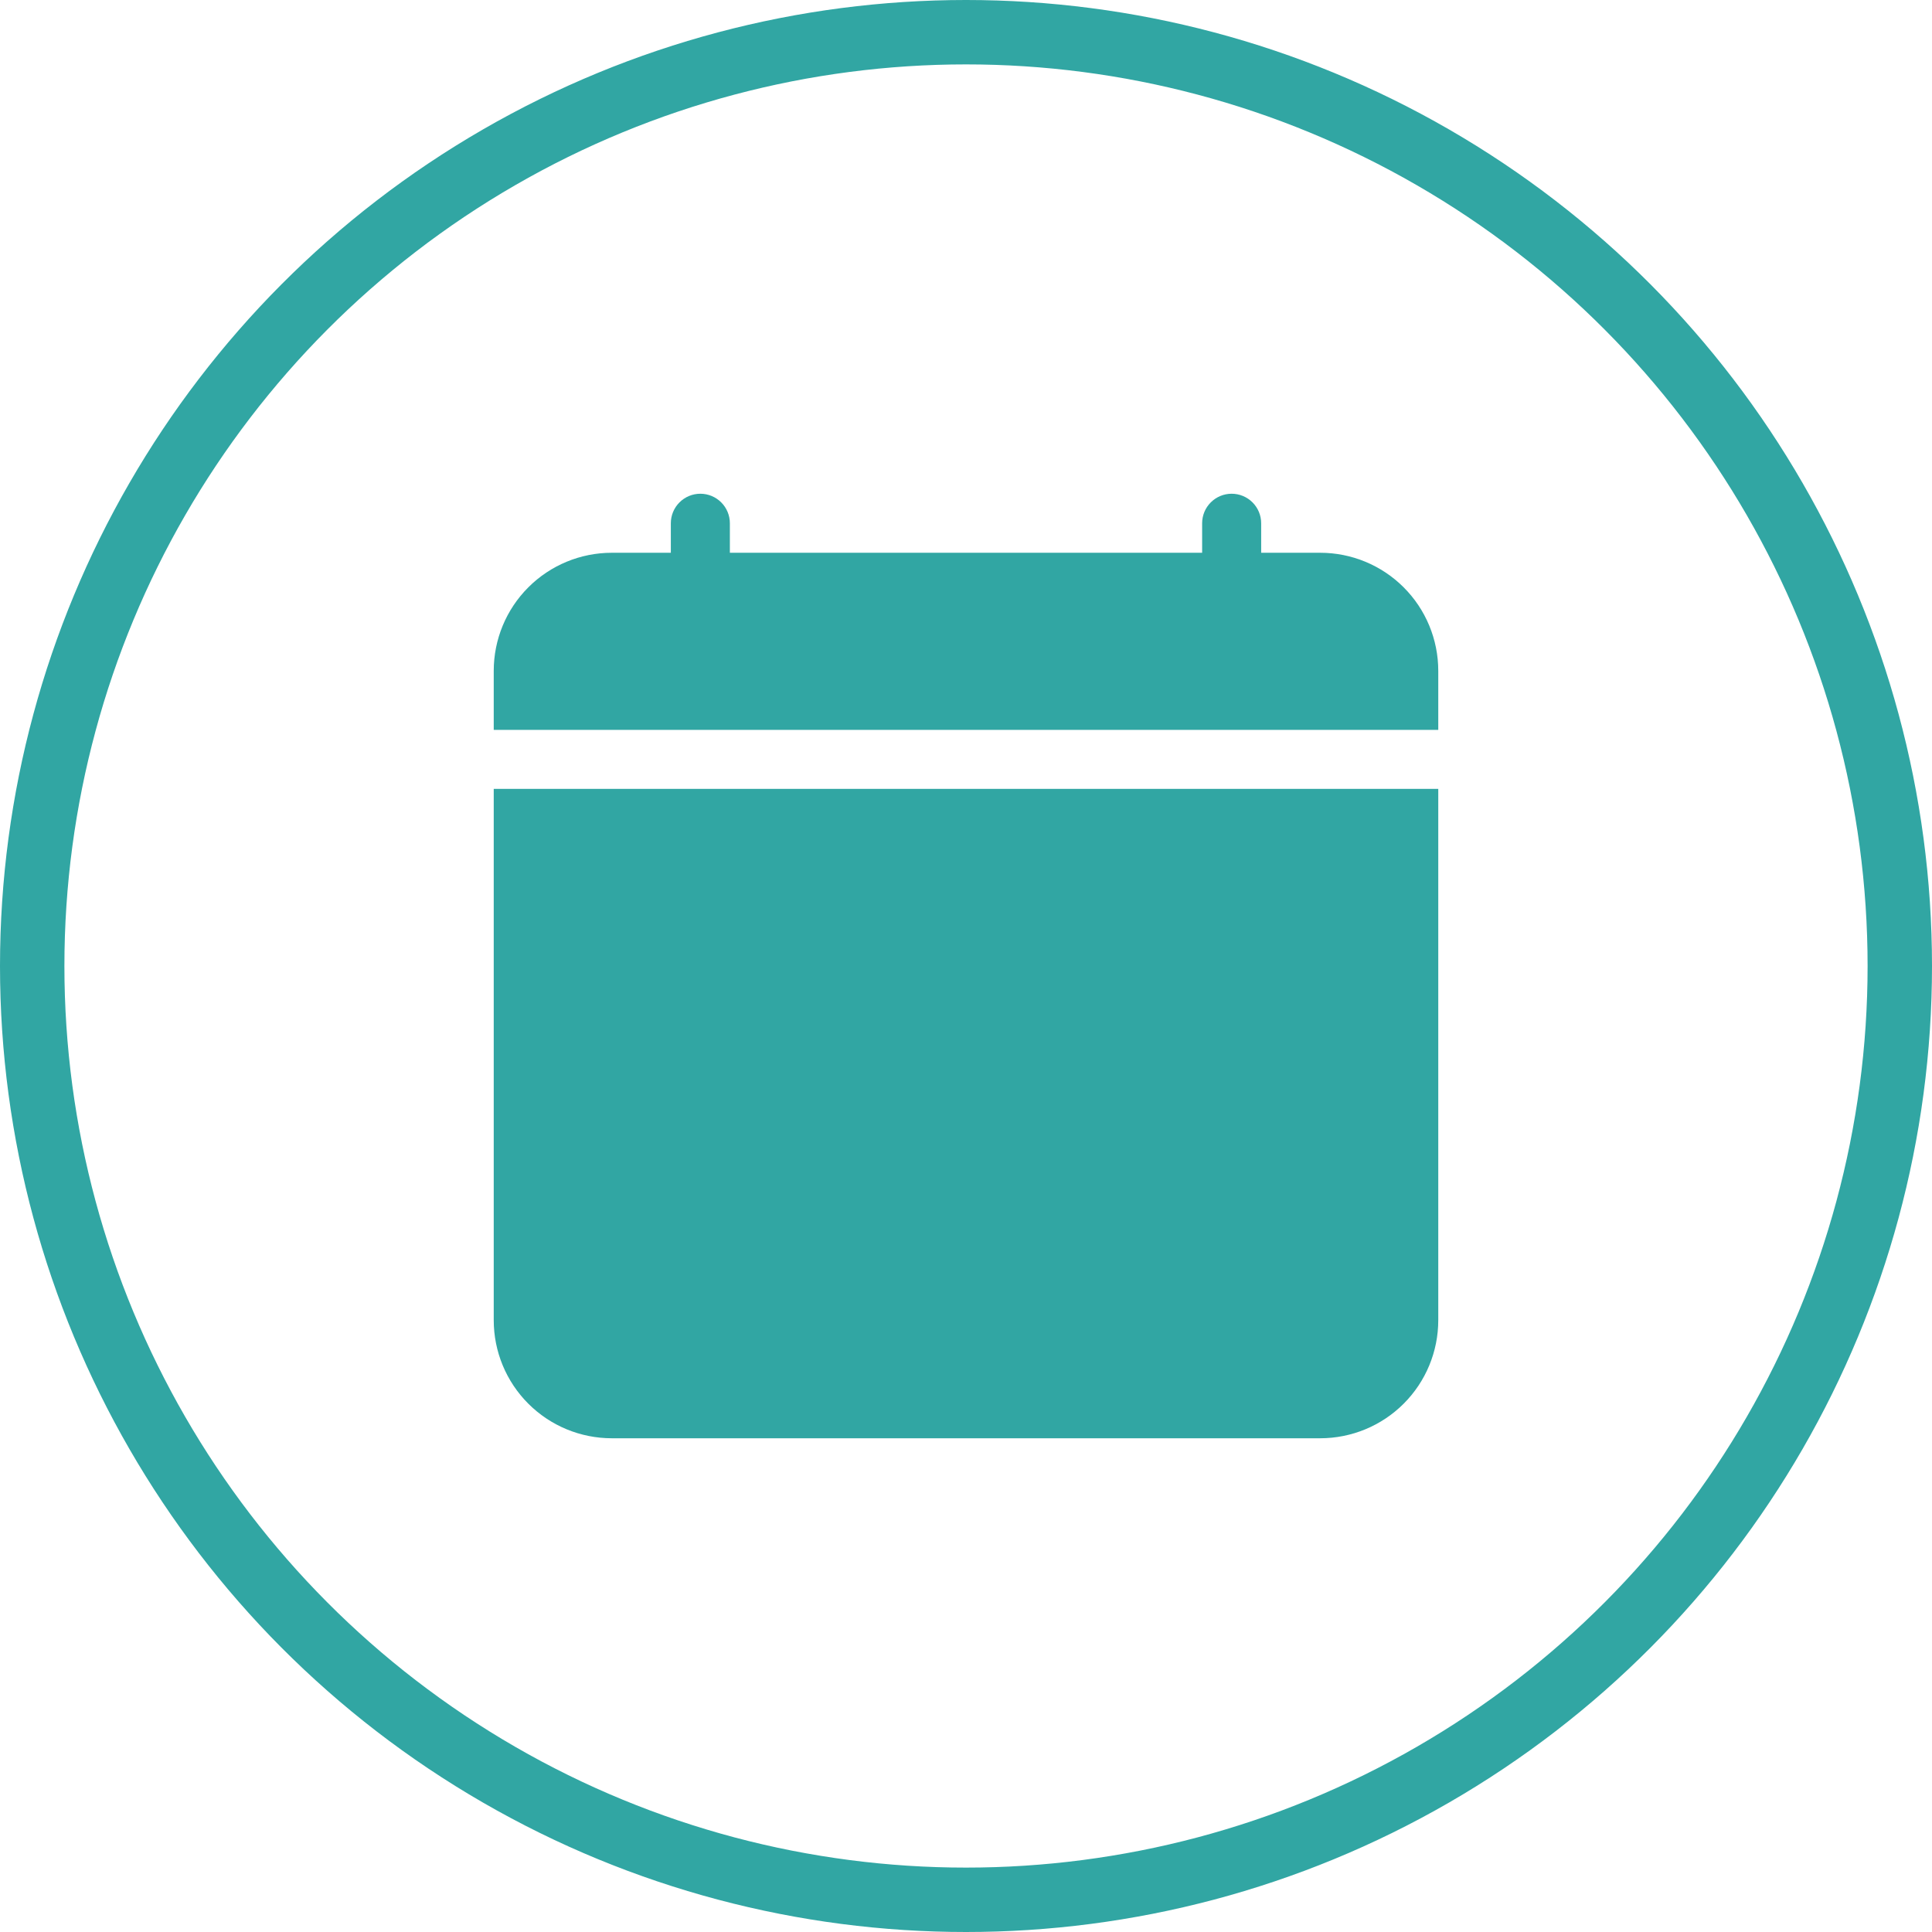
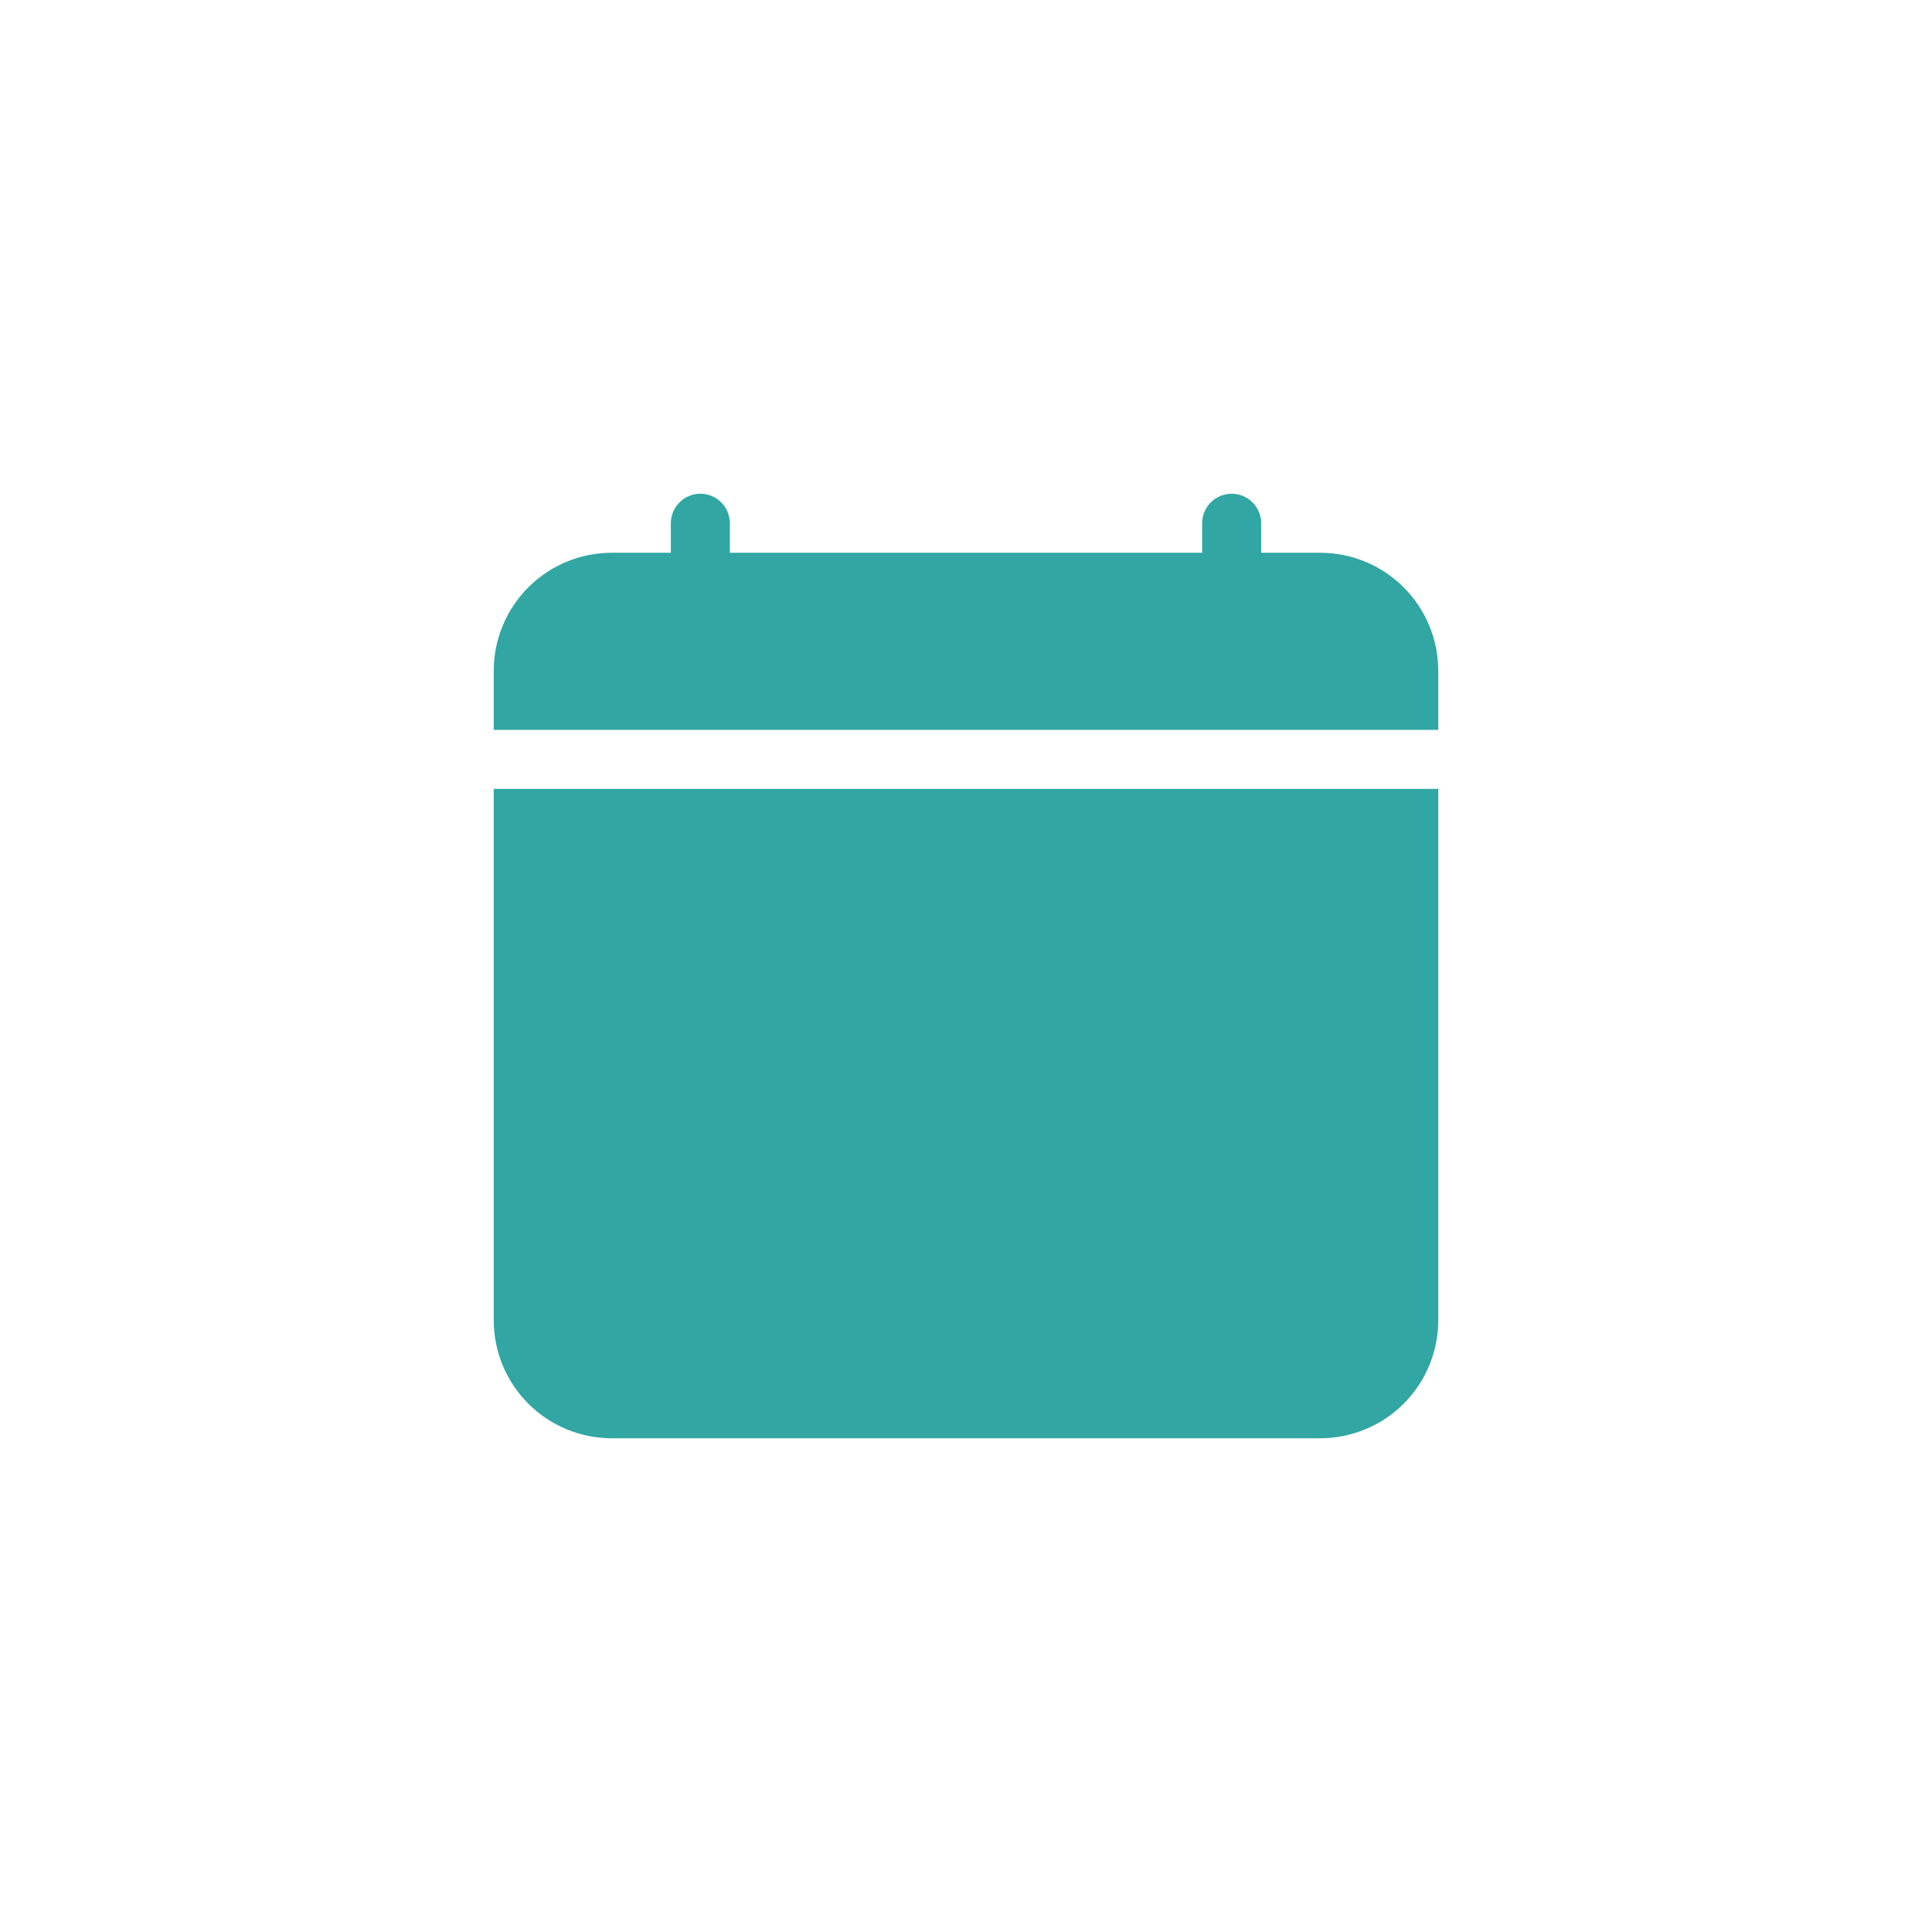
<svg xmlns="http://www.w3.org/2000/svg" width="90" height="90" viewBox="0 0 90 90" fill="none">
-   <circle cx="45" cy="45" r="43.5" stroke="#31A6A3" stroke-width="3" />
  <path d="M32.625 23C32.99 23 33.339 23.145 33.597 23.403C33.855 23.661 34 24.01 34 24.375V25.75H56V24.375C56 24.01 56.145 23.661 56.403 23.403C56.661 23.145 57.01 23 57.375 23C57.74 23 58.089 23.145 58.347 23.403C58.605 23.661 58.75 24.01 58.75 24.375V25.75H61.5C62.959 25.75 64.358 26.329 65.389 27.361C66.421 28.392 67 29.791 67 31.25V61.5C67 62.959 66.421 64.358 65.389 65.389C64.358 66.421 62.959 67 61.5 67H28.5C27.041 67 25.642 66.421 24.611 65.389C23.579 64.358 23 62.959 23 61.5V36.75H67V34H23V31.25C23 29.791 23.579 28.392 24.611 27.361C25.642 26.329 27.041 25.75 28.5 25.75H31.25V24.375C31.25 24.01 31.395 23.661 31.653 23.403C31.911 23.145 32.26 23 32.625 23V23Z" fill="#31A6A3" />
</svg>